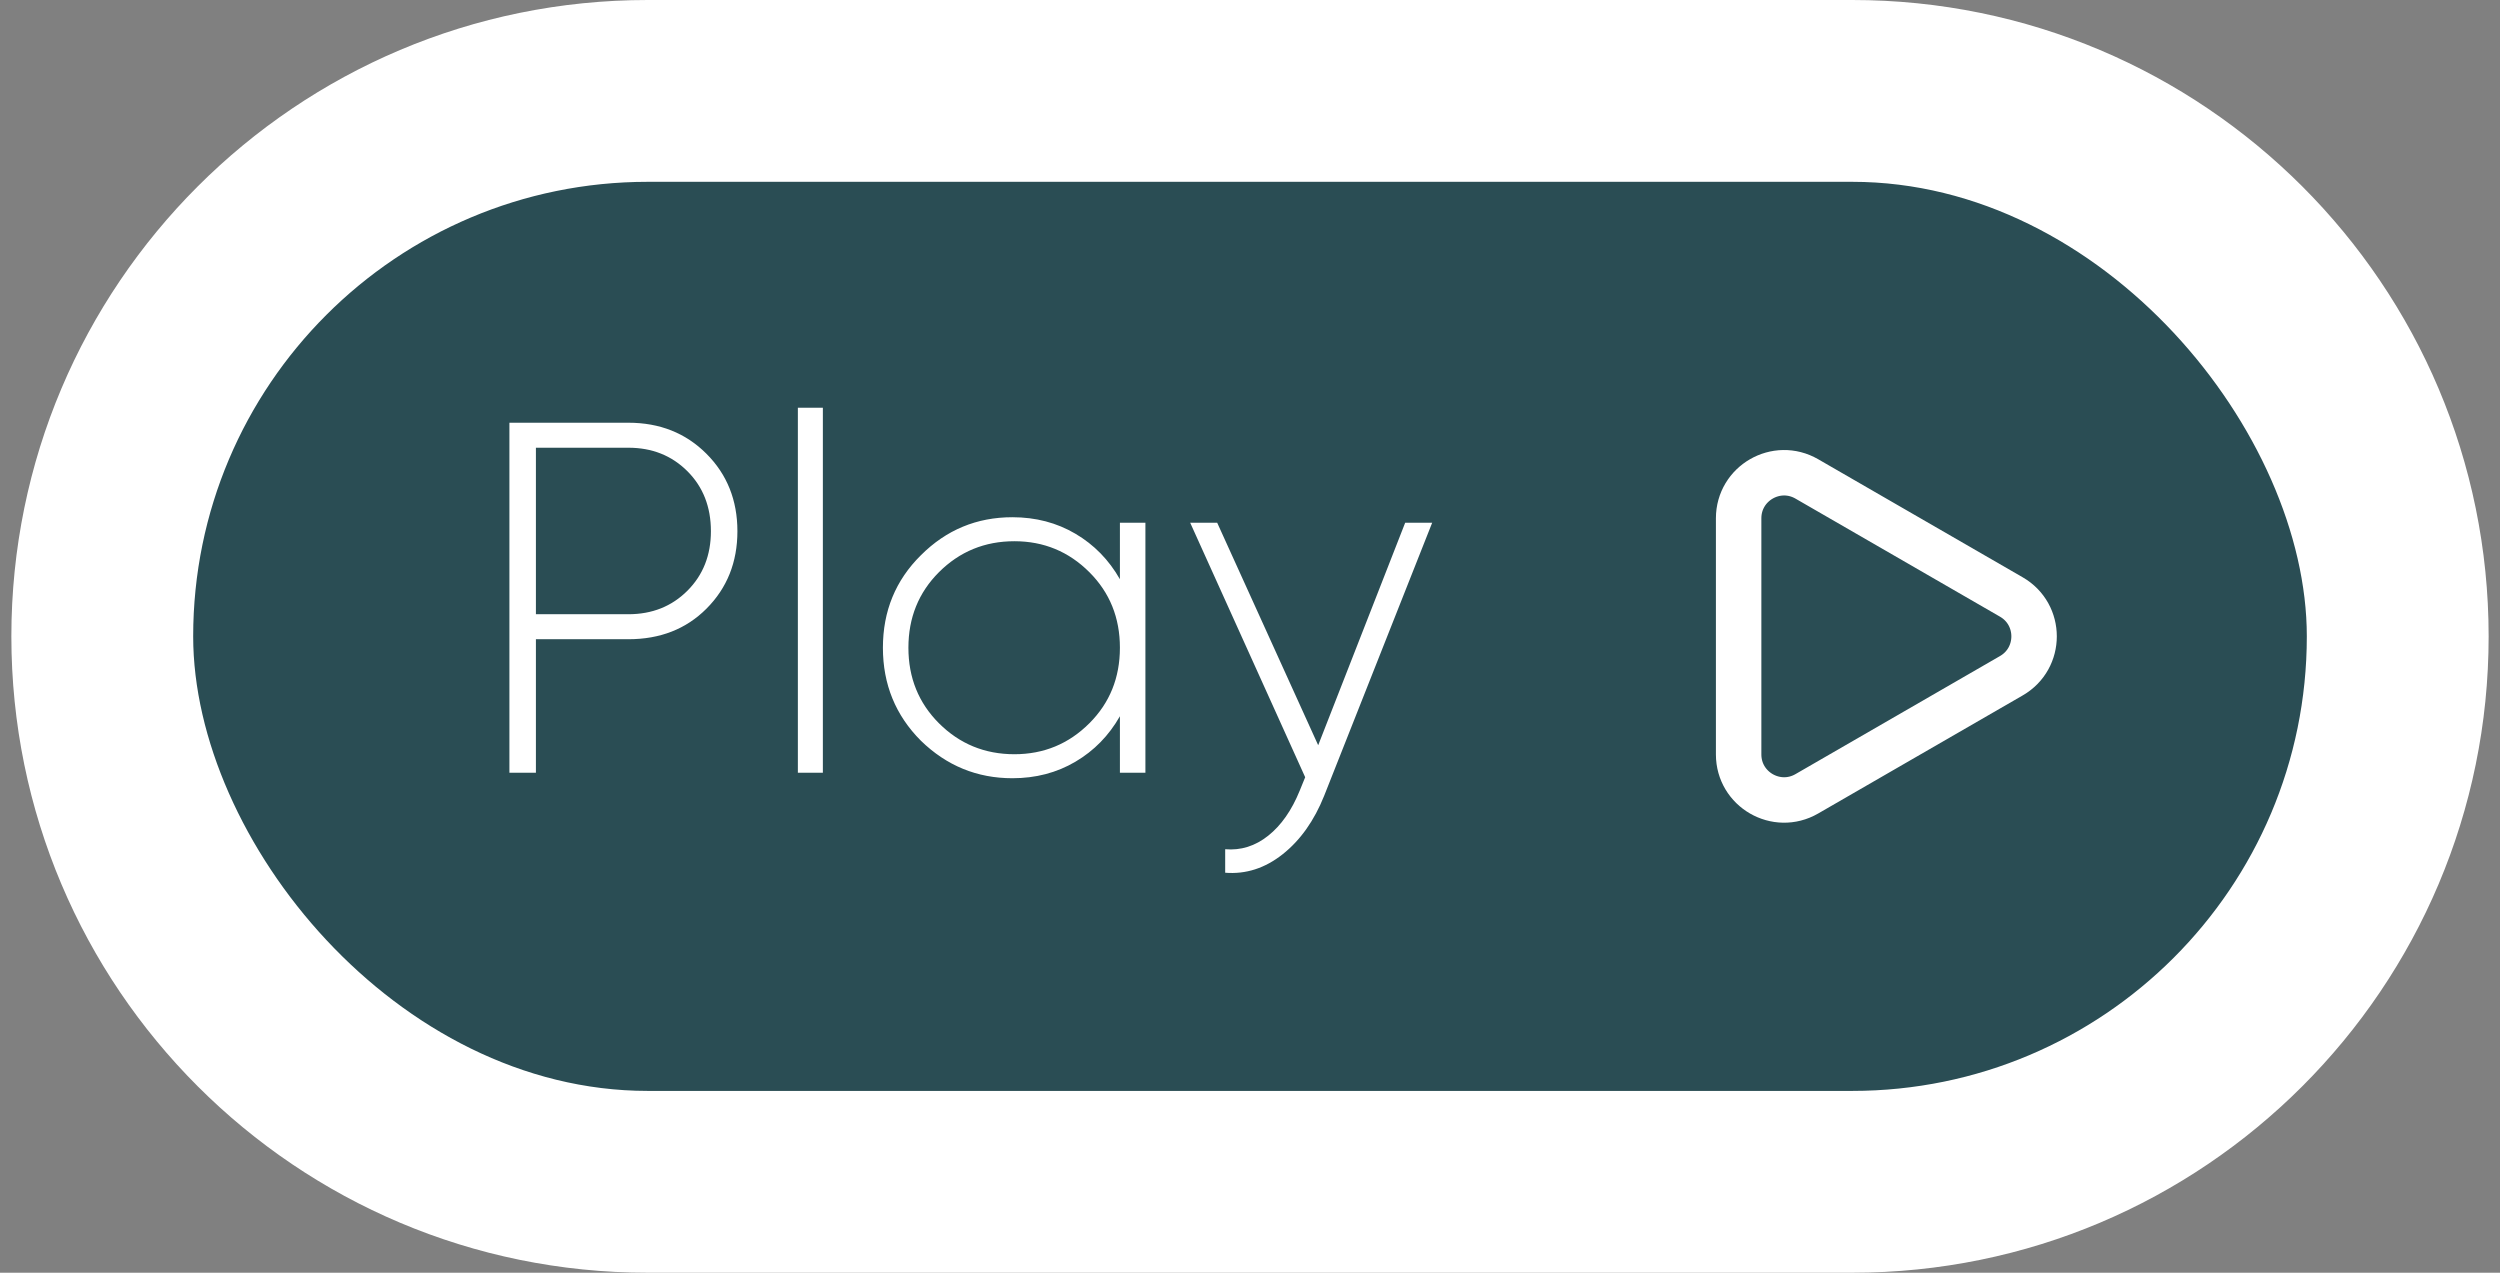
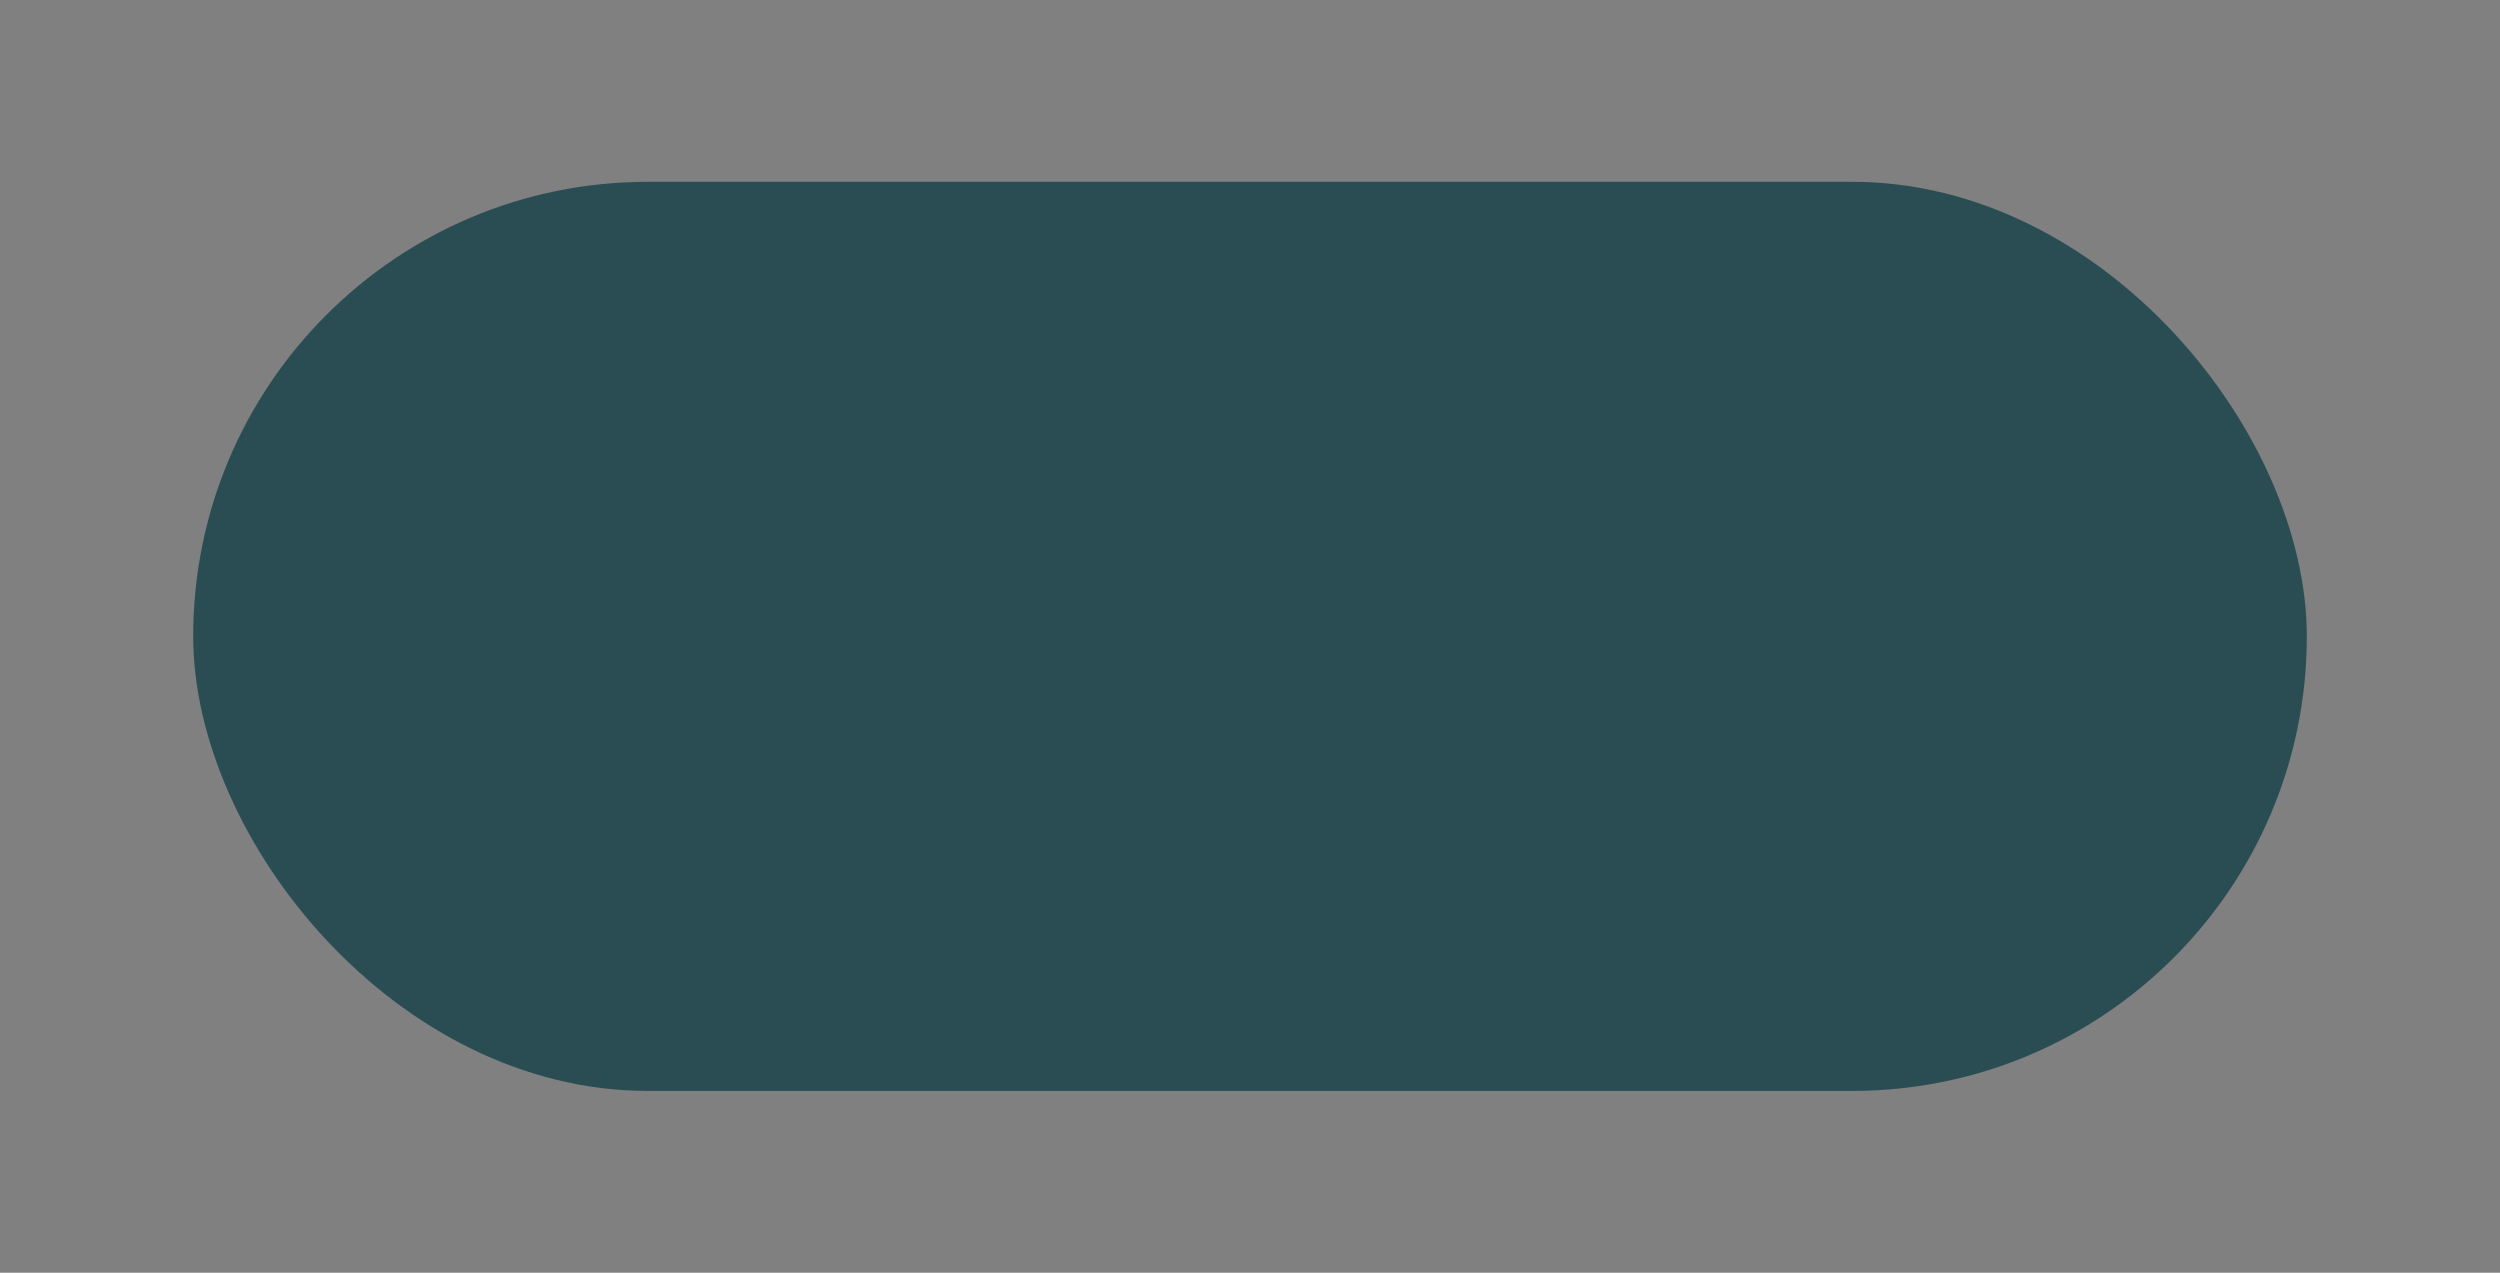
<svg xmlns="http://www.w3.org/2000/svg" width="110" height="56" viewBox="0 0 110 56" fill="none">
  <rect x="0" y="0" width="110" height="56" fill="#808080" stroke="none" />
-   <path d="M0.5 28C0.5 12.536 13.036 0 28.5 0H81.5C96.964 0 109.5 12.536 109.5 28C109.5 43.464 96.964 56 81.5 56H28.5C13.036 56 0.5 43.464 0.5 28Z" fill="white" />
  <rect x="8.5" y="8" width="93" height="40" rx="20" fill="#2A4D54" />
-   <path d="M22.414 18.6H27.65C29.029 18.6 30.173 19.055 31.082 19.964C31.991 20.873 32.446 22.01 32.446 23.374C32.446 24.738 31.991 25.875 31.082 26.784C30.187 27.679 29.043 28.126 27.65 28.126H23.58V34H22.414V18.6ZM23.58 27.026H27.65C28.691 27.026 29.557 26.681 30.246 25.992C30.935 25.303 31.28 24.43 31.28 23.374C31.28 22.303 30.935 21.423 30.246 20.734C29.557 20.045 28.691 19.7 27.65 19.7H23.58V27.026ZM36.206 34H35.106V17.94H36.206V34ZM49.276 25.486V23H50.398V34H49.276V31.514C48.792 32.365 48.14 33.032 47.318 33.516C46.497 34 45.573 34.242 44.546 34.242C42.992 34.242 41.65 33.692 40.52 32.592C39.406 31.477 38.848 30.113 38.848 28.5C38.848 26.887 39.406 25.53 40.52 24.43C41.635 23.315 42.977 22.758 44.546 22.758C45.573 22.758 46.497 23 47.318 23.484C48.14 23.968 48.792 24.635 49.276 25.486ZM41.312 31.822C42.222 32.731 43.329 33.186 44.634 33.186C45.925 33.186 47.025 32.731 47.934 31.822C48.829 30.927 49.276 29.82 49.276 28.5C49.276 27.18 48.829 26.073 47.934 25.178C47.025 24.269 45.925 23.814 44.634 23.814C43.329 23.814 42.222 24.269 41.312 25.178C40.418 26.073 39.97 27.18 39.97 28.5C39.97 29.82 40.418 30.927 41.312 31.822ZM58 32.79L61.828 23H63.016L58.264 35.012C57.824 36.112 57.215 36.97 56.438 37.586C55.661 38.202 54.817 38.473 53.908 38.4V37.366C54.597 37.425 55.228 37.227 55.8 36.772C56.372 36.317 56.834 35.657 57.186 34.792L57.428 34.198L52.368 23H53.556L58 32.79Z" fill="white" />
  <g clip-path="url(#clip0_223_5537)">
-     <path d="M88.5 26.268C89.833 27.038 89.833 28.962 88.5 29.732L79.5 34.928C78.167 35.698 76.5 34.736 76.5 33.196L76.5 22.804C76.5 21.264 78.167 20.302 79.5 21.072L88.5 26.268Z" stroke="white" stroke-width="2" stroke-linejoin="round" />
-   </g>
+     </g>
  <defs>
    <clipPath id="clip0_223_5537">
      <rect width="24" height="24" fill="white" transform="translate(69.5 16)" />
    </clipPath>
  </defs>
</svg>